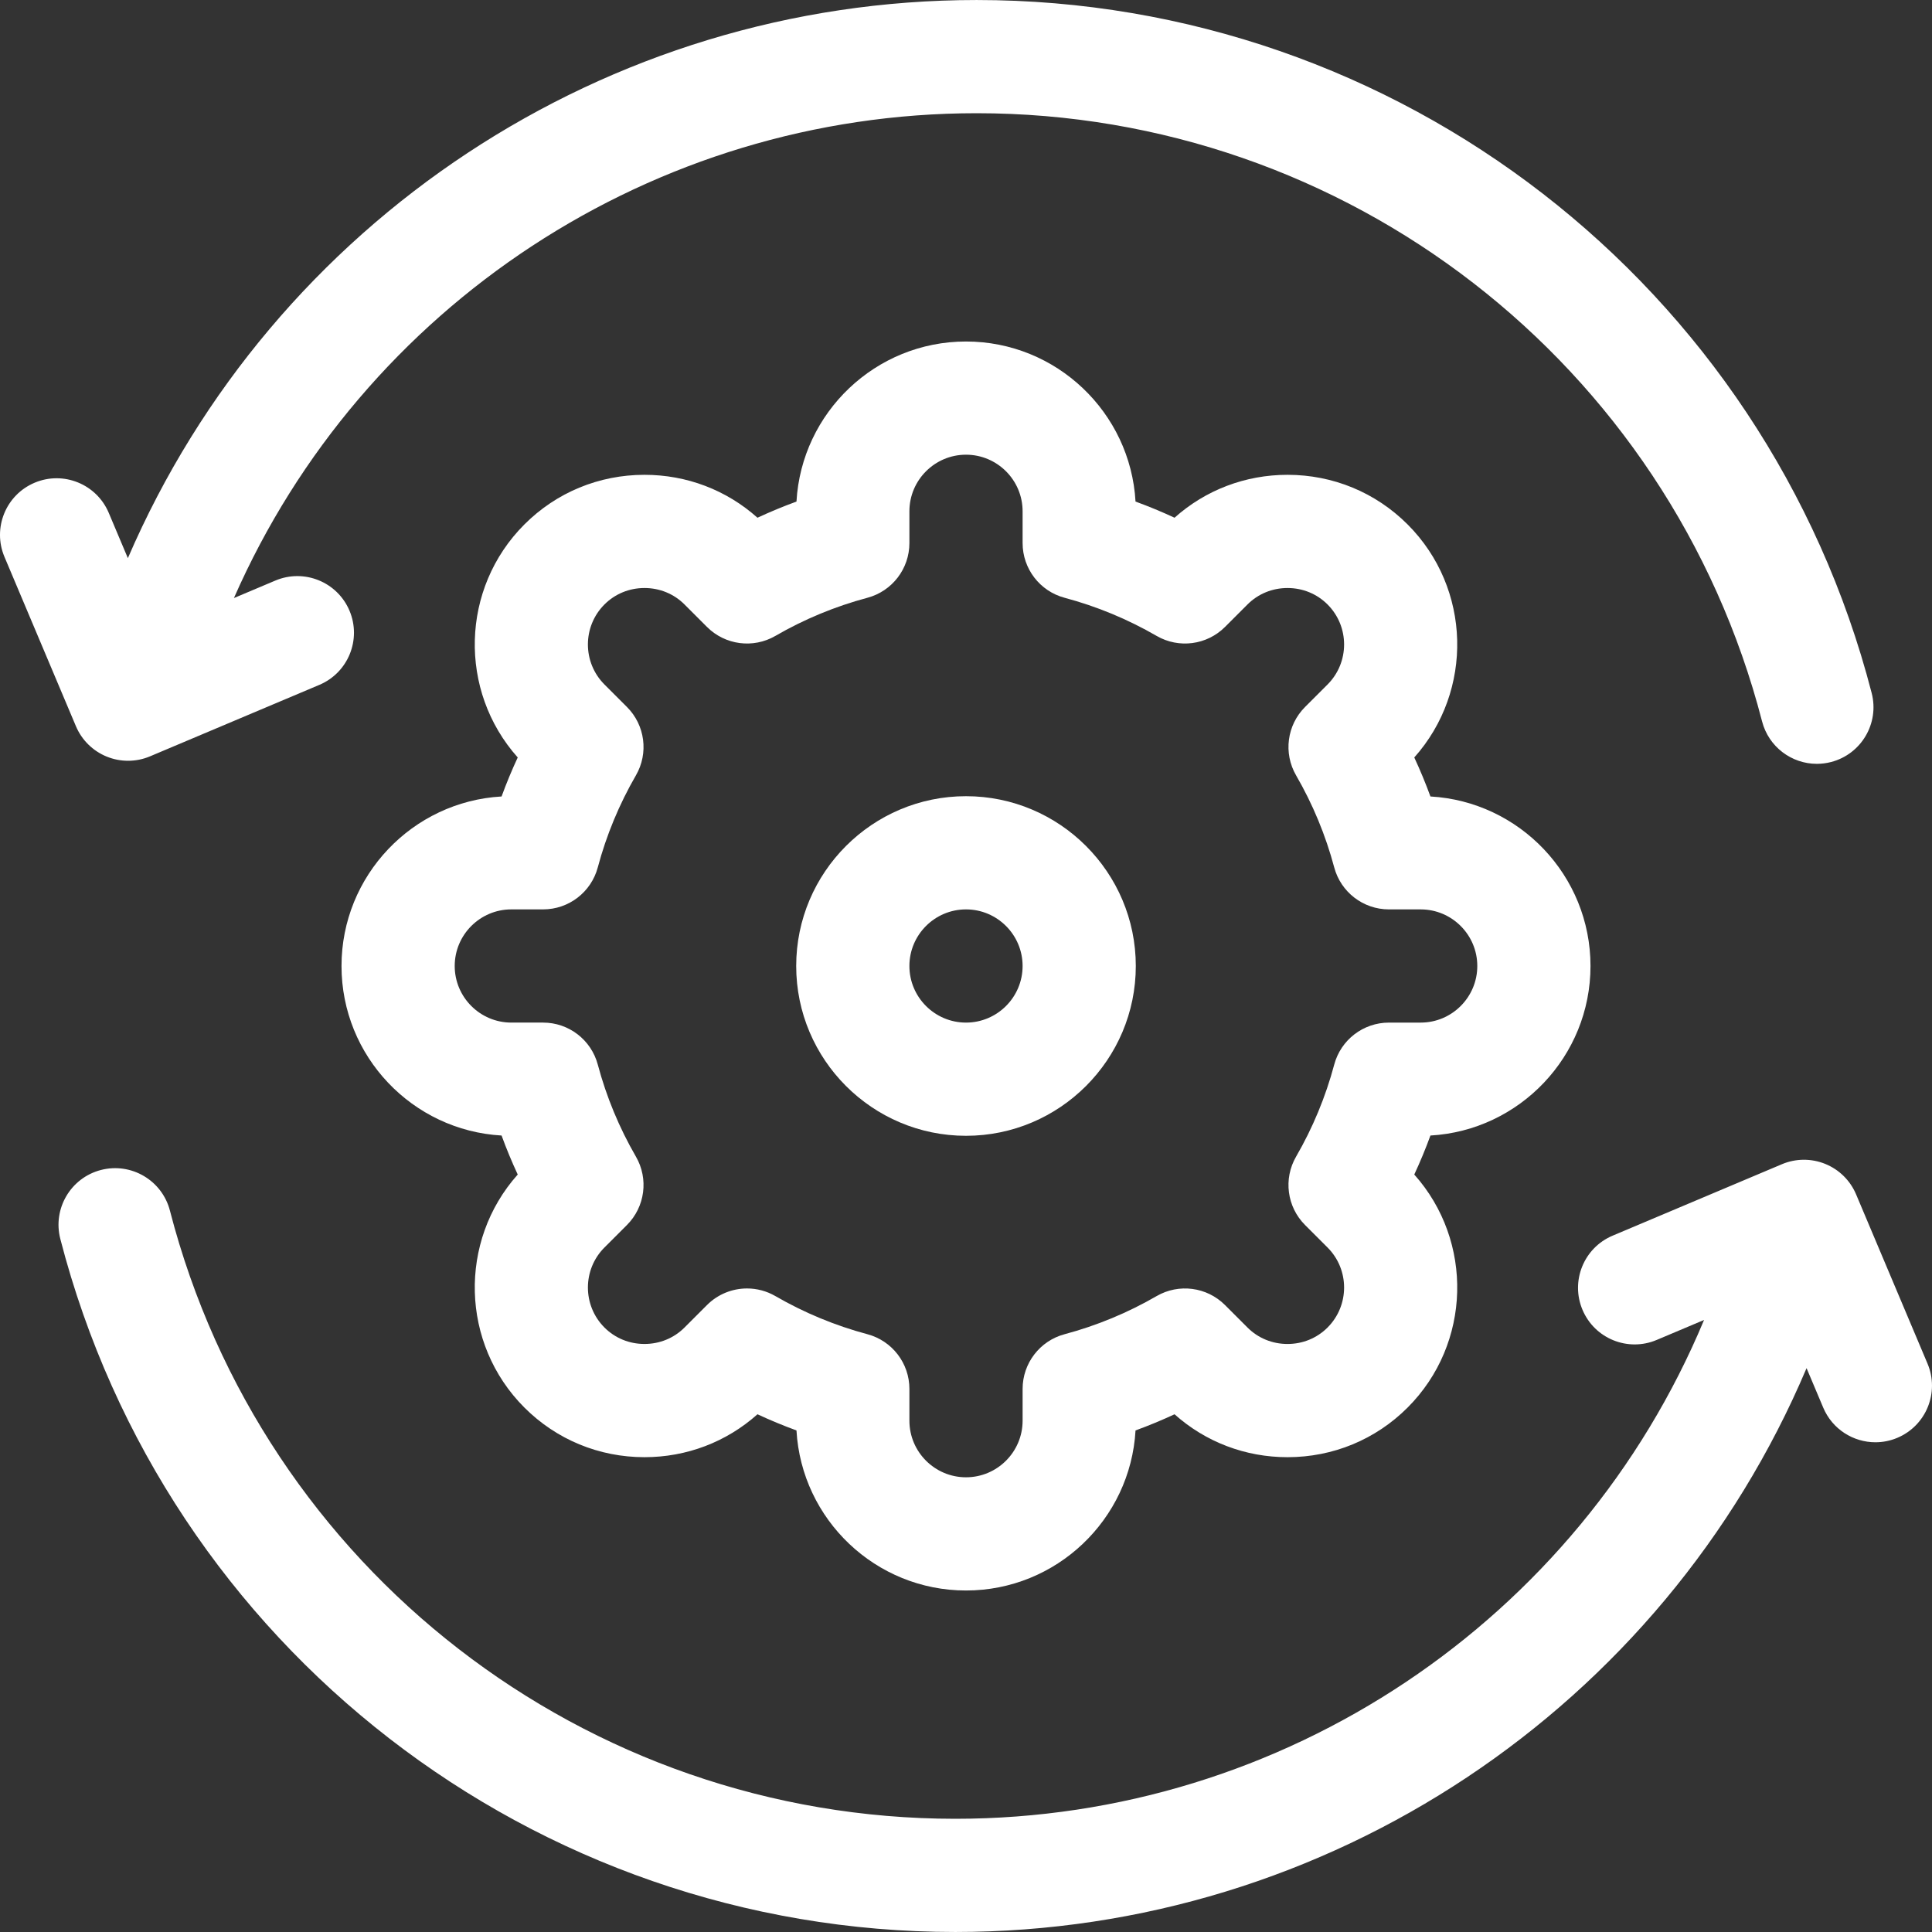
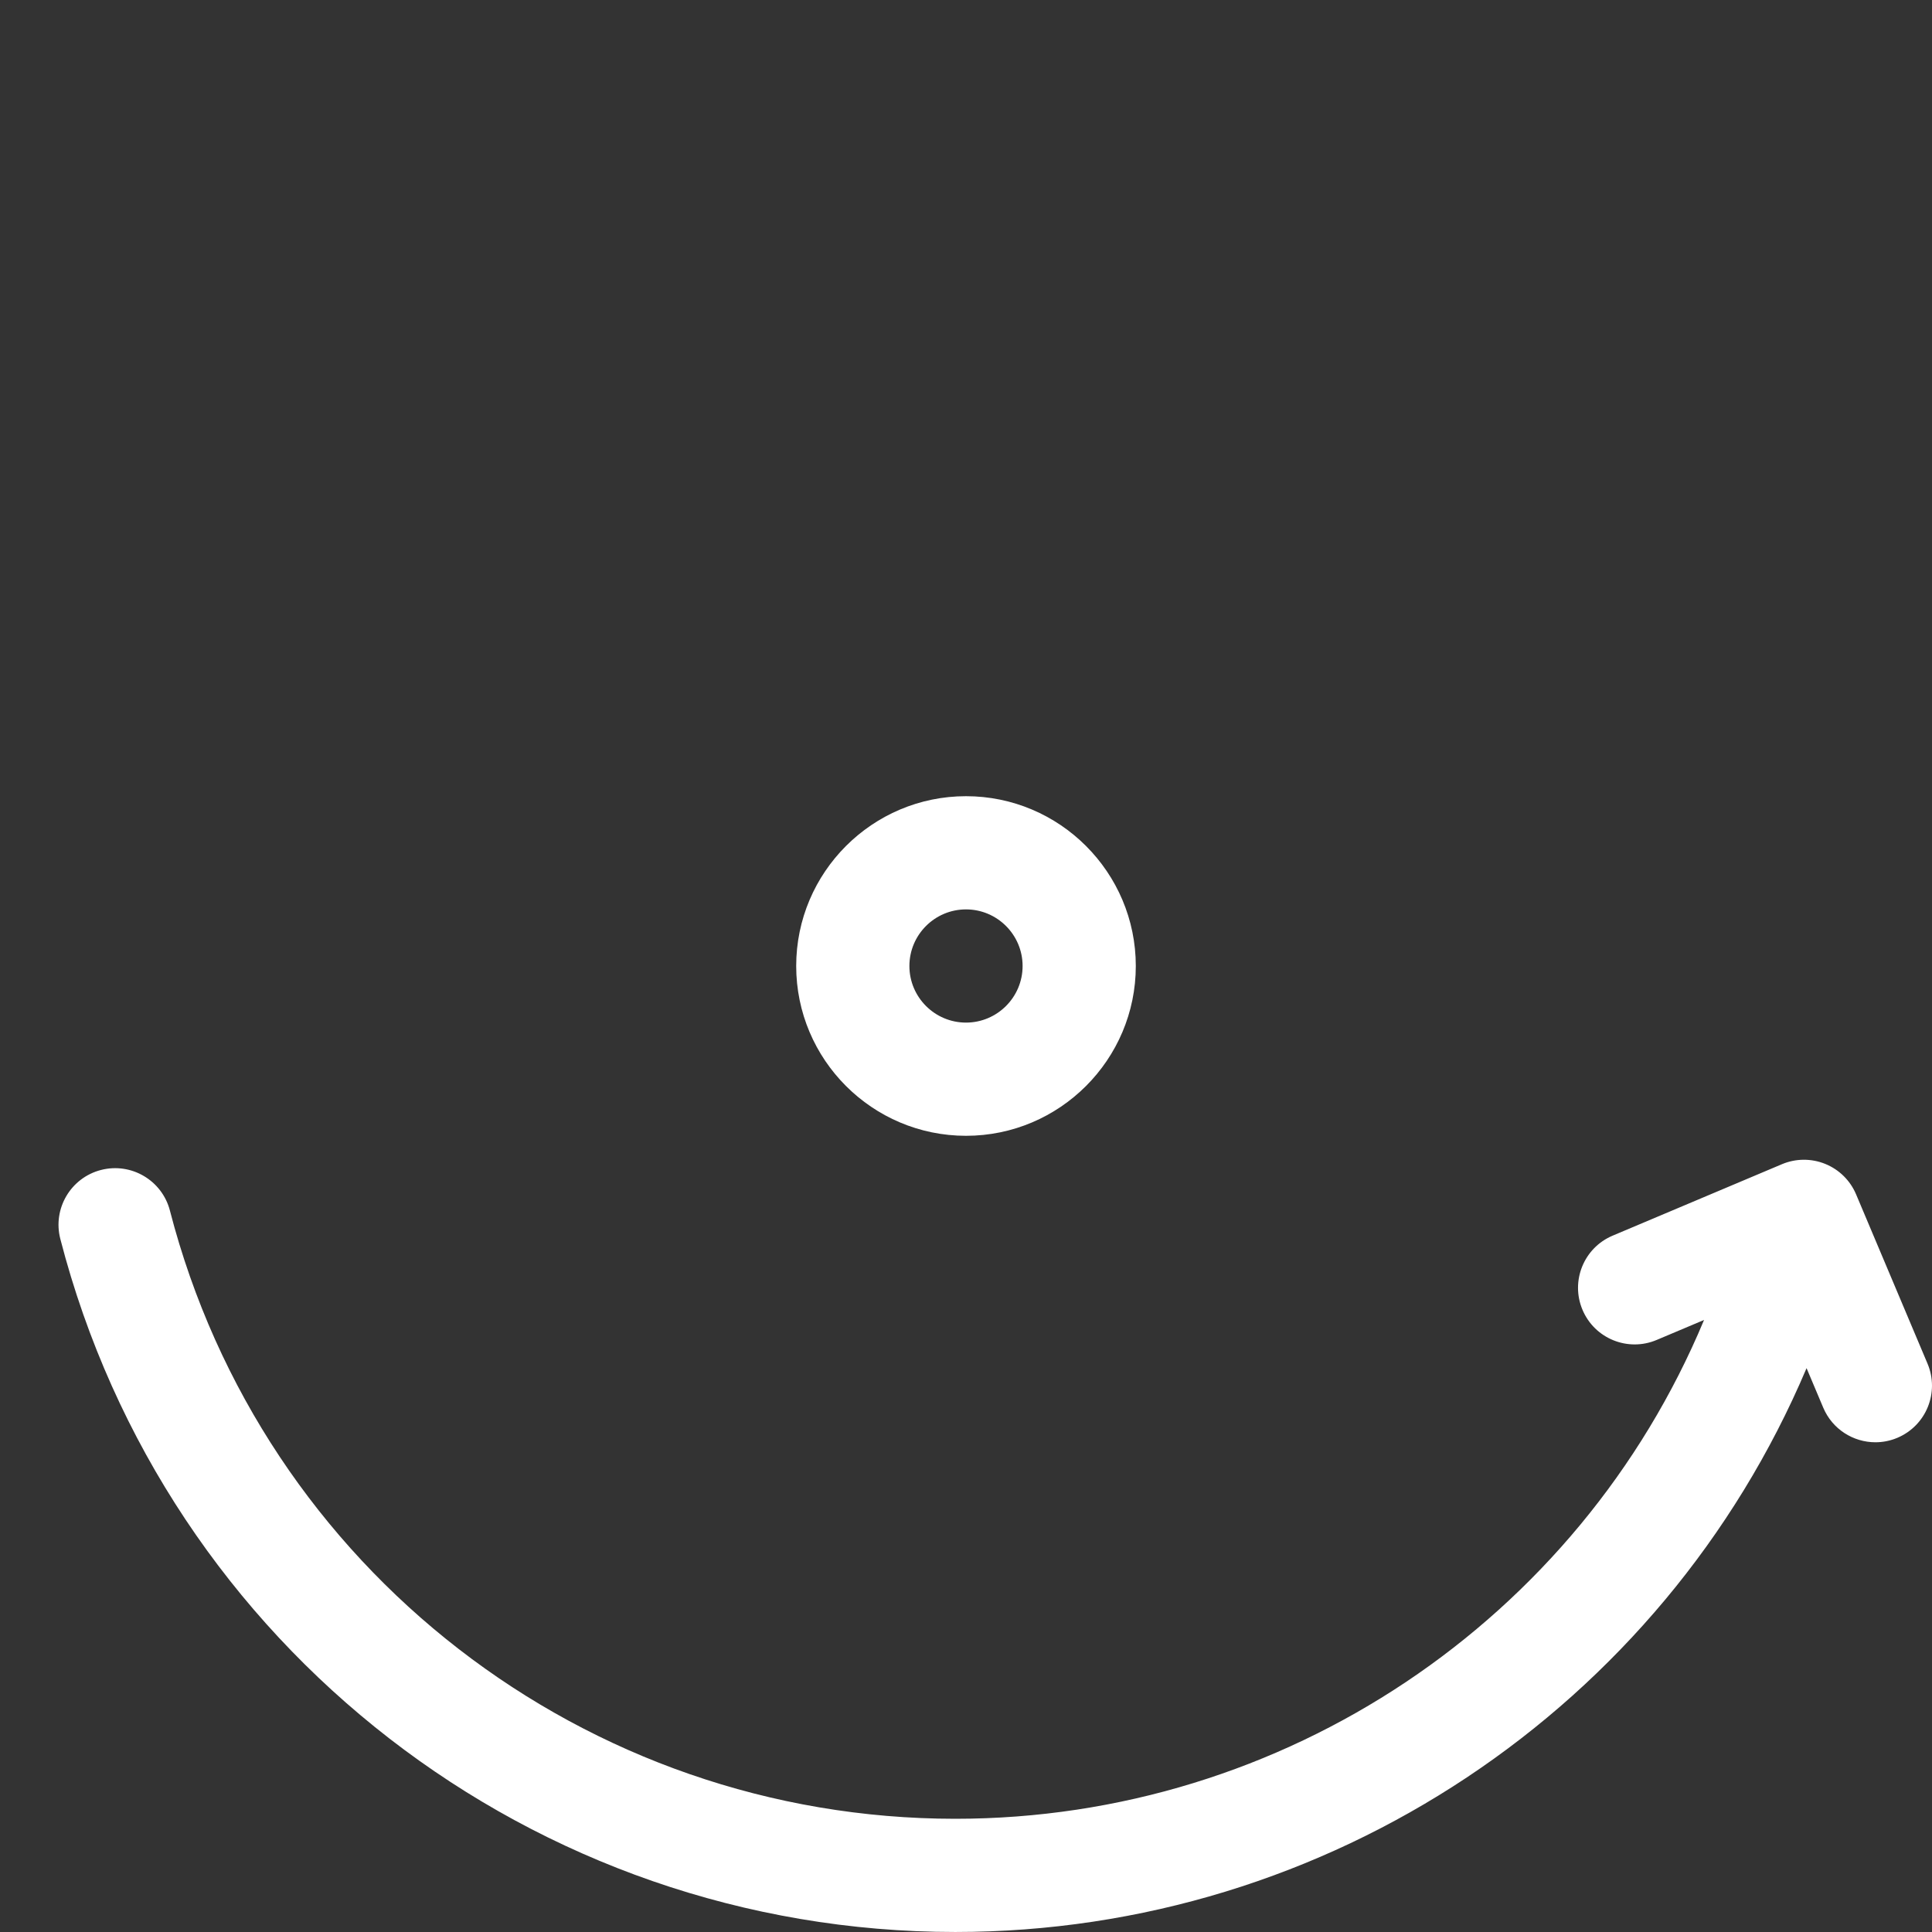
<svg xmlns="http://www.w3.org/2000/svg" id="Layer_1" viewBox="0 0 512.008 512.008">
  <rect x="0" y="0" width="512.008" height="512.008" fill="#333333" stroke="none" />
-   <path d="m28.29 200.512c1.811.736 3.729 1.104 5.647 1.104 1.984 0 3.969-.394 5.833-1.181l44.867-18.937c7.632-3.221 11.208-12.02 7.986-19.652-3.221-7.632-12.017-11.209-19.652-7.987l-10.976 4.632c34.054-77.516 111.099-128.487 196.828-128.487 98.019 0 183.614 66.278 208.153 161.176 1.748 6.761 7.838 11.249 14.512 11.248 1.243 0 2.507-.156 3.766-.481 8.021-2.074 12.842-10.257 10.768-18.278-27.963-108.139-125.504-183.665-237.199-183.665-98.24 0-186.468 58.743-224.936 147.914l-5.064-12c-3.22-7.632-12.016-11.208-19.651-7.988-7.633 3.221-11.209 12.02-7.987 19.652l18.934 44.866c1.545 3.665 4.485 6.566 8.171 8.064z" fill="#000000" style="fill: rgb(255, 255, 255);" />
  <path d="m510.823 361.386-18.933-44.866c-1.547-3.666-4.486-6.566-8.172-8.064-3.684-1.498-7.814-1.47-11.48.077l-44.868 18.937c-7.632 3.221-11.208 12.02-7.986 19.652s12.019 11.209 19.652 7.987l12.562-5.302c-33.2 79.596-111.325 132.197-198.414 132.197-98.019 0-183.614-66.278-208.153-161.176-2.073-8.021-10.26-12.838-18.277-10.767-8.021 2.074-12.842 10.257-10.768 18.278 27.963 108.139 125.503 183.666 237.198 183.666 98.794 0 187.462-59.408 225.58-149.427l4.42 10.473c2.417 5.729 7.976 9.172 13.826 9.172 1.944 0 3.921-.381 5.825-1.184 7.634-3.223 11.21-12.021 7.988-19.653z" fill="#000000" style="fill: rgb(255, 255, 255);" />
-   <path d="m421.504 256.004c0-23.947-18.802-43.585-42.418-44.927-1.279-3.505-2.709-6.954-4.283-10.336 15.75-17.649 15.16-44.832-1.773-61.764-8.476-8.476-19.776-13.144-31.819-13.144-11.176 0-21.712 4.02-29.945 11.372-3.381-1.574-6.829-3.003-10.334-4.282-1.342-23.617-20.98-42.419-44.927-42.419s-43.585 18.803-44.927 42.419c-3.506 1.279-6.953 2.708-10.335 4.282-8.232-7.353-18.769-11.372-29.944-11.372-12.043 0-23.344 4.668-31.82 13.144-16.933 16.933-17.523 44.114-1.772 61.764-1.575 3.382-3.005 6.832-4.283 10.336-23.617 1.342-42.418 20.98-42.418 44.927s18.802 43.585 42.418 44.927c1.279 3.506 2.708 6.954 4.282 10.336-15.749 17.648-15.159 44.83 1.773 61.763 8.476 8.476 19.776 13.144 31.819 13.144 11.176 0 21.712-4.02 29.945-11.372 3.383 1.575 6.831 3.003 10.335 4.283 1.342 23.617 20.98 42.419 44.927 42.419s43.585-18.803 44.927-42.419c3.505-1.279 6.953-2.708 10.335-4.282 8.232 7.353 18.769 11.372 29.944 11.372 12.044 0 23.344-4.668 31.82-13.145 16.933-16.933 17.523-44.114 1.772-61.763 1.575-3.382 3.004-6.831 4.283-10.335 23.617-1.343 42.418-20.981 42.418-44.928zm-53.424 15c-6.794 0-12.74 4.567-14.492 11.131-2.278 8.534-5.679 16.738-10.106 24.386-3.405 5.881-2.431 13.318 2.376 18.123l5.96 5.959c5.849 5.849 5.849 15.365 0 21.213-2.81 2.81-6.577 4.357-10.607 4.357s-7.797-1.547-10.606-4.357l-5.961-5.961c-4.806-4.805-12.24-5.781-18.122-2.375-7.643 4.425-15.848 7.825-24.387 10.105-6.563 1.753-11.13 7.698-11.13 14.492v8.425c0 8.271-6.729 15-15 15s-15-6.729-15-15v-8.425c0-6.794-4.566-12.74-11.131-14.492-8.532-2.278-16.737-5.679-24.388-10.106-2.344-1.357-4.936-2.019-7.509-2.019-3.882 0-7.722 1.504-10.611 4.394l-5.961 5.96c-2.81 2.81-6.577 4.357-10.607 4.357s-7.797-1.547-10.606-4.357c-5.848-5.849-5.848-15.365 0-21.213l5.96-5.96c4.806-4.805 5.78-12.241 2.375-18.122-4.425-7.643-7.825-15.848-10.105-24.388-1.753-6.564-7.698-11.13-14.492-11.13h-8.424c-8.271 0-15-6.729-15-15s6.729-15 15-15h8.424c6.794 0 12.74-4.567 14.492-11.131 2.278-8.534 5.679-16.739 10.106-24.386 3.405-5.881 2.431-13.318-2.376-18.123l-5.96-5.959c-5.849-5.849-5.849-15.365 0-21.213 2.81-2.81 6.577-4.357 10.607-4.357s7.797 1.547 10.606 4.357l5.961 5.961c4.806 4.806 12.24 5.781 18.122 2.375 7.641-4.423 15.846-7.824 24.388-10.105 6.563-1.753 11.129-7.698 11.129-14.492v-8.425c0-8.271 6.729-15 15-15s15 6.729 15 15v8.425c0 6.793 4.565 12.739 11.129 14.492 8.539 2.281 16.744 5.681 24.389 10.106 5.882 3.405 13.315 2.43 18.121-2.375l5.961-5.961c2.81-2.81 6.576-4.357 10.606-4.357s7.797 1.547 10.607 4.357c5.849 5.849 5.849 15.365.001 21.212l-5.961 5.96c-4.807 4.806-5.781 12.242-2.375 18.124 4.425 7.643 7.825 15.847 10.105 24.388 1.753 6.563 7.698 11.129 14.492 11.129h8.424c8.271 0 15 6.729 15 15s-6.729 15-15 15h-8.424z" fill="#000000" style="fill: rgb(255, 255, 255);" />
  <path d="m256.004 211.003c-24.813 0-45 20.187-45 45s20.187 45 45 45 45-20.187 45-45-20.187-45-45-45zm0 60c-8.271 0-15-6.729-15-15s6.729-15 15-15 15 6.729 15 15-6.729 15-15 15z" fill="#000000" style="fill: rgb(255, 255, 255);" />
</svg>